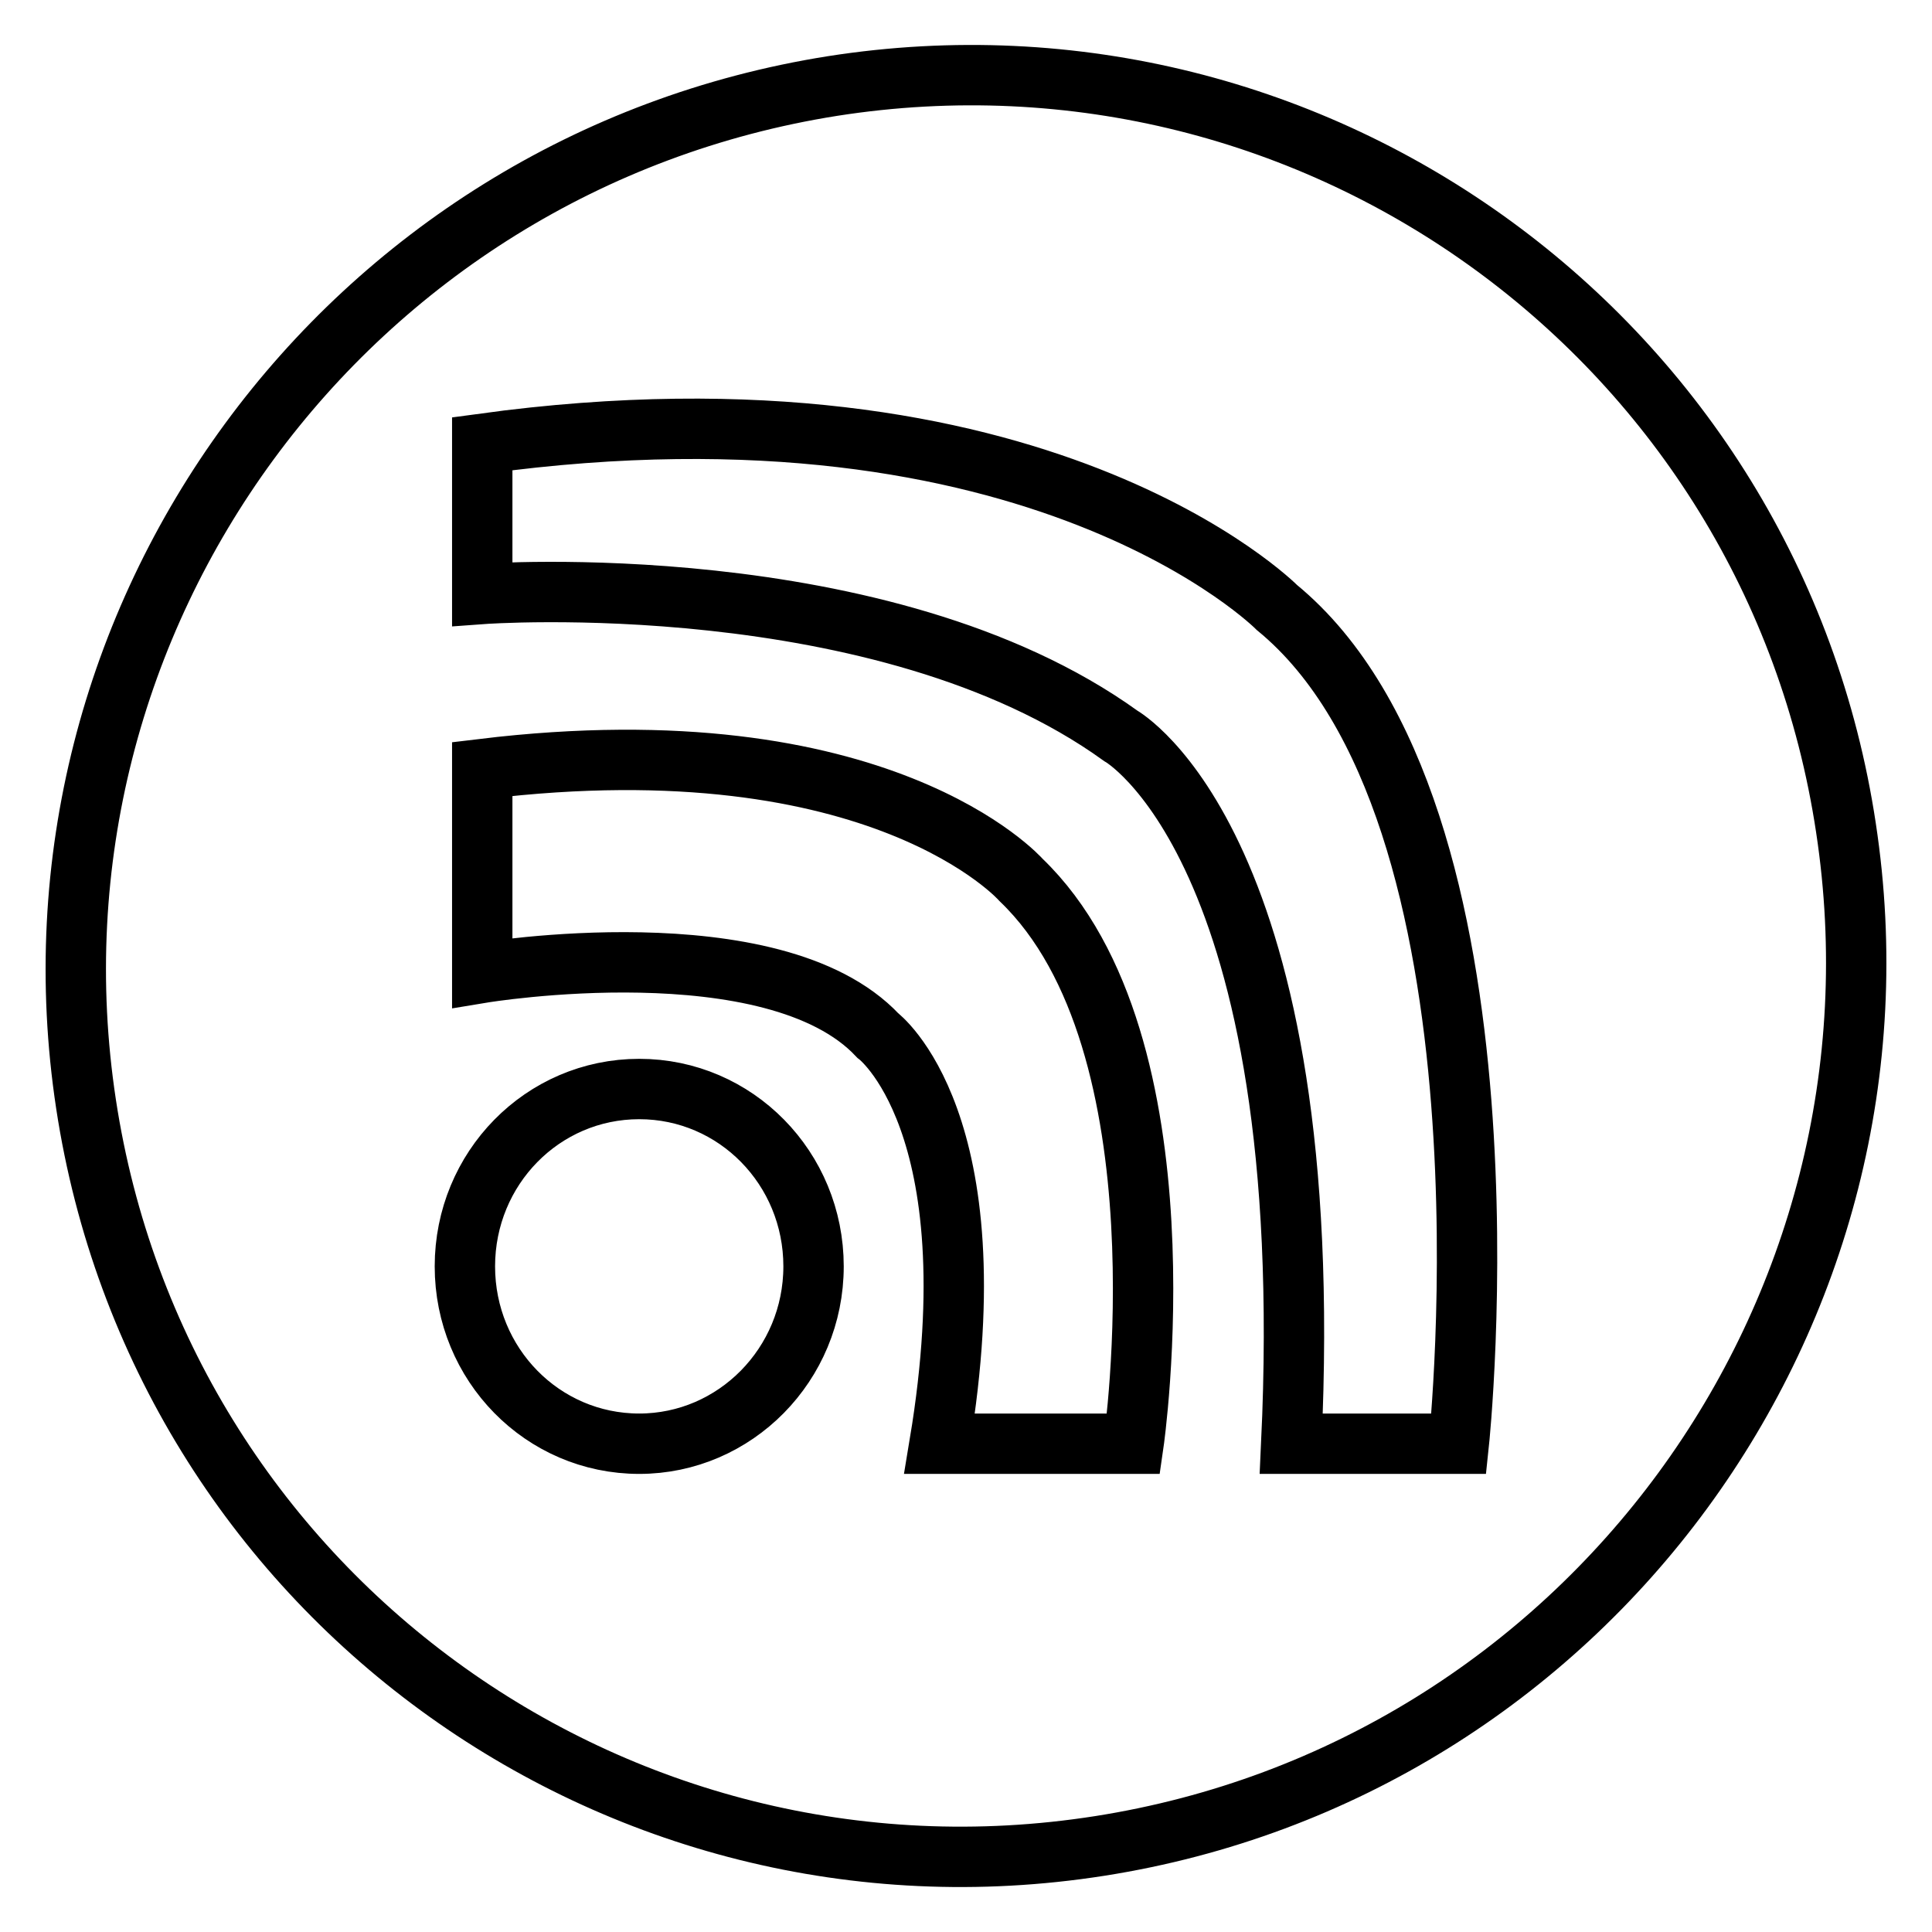
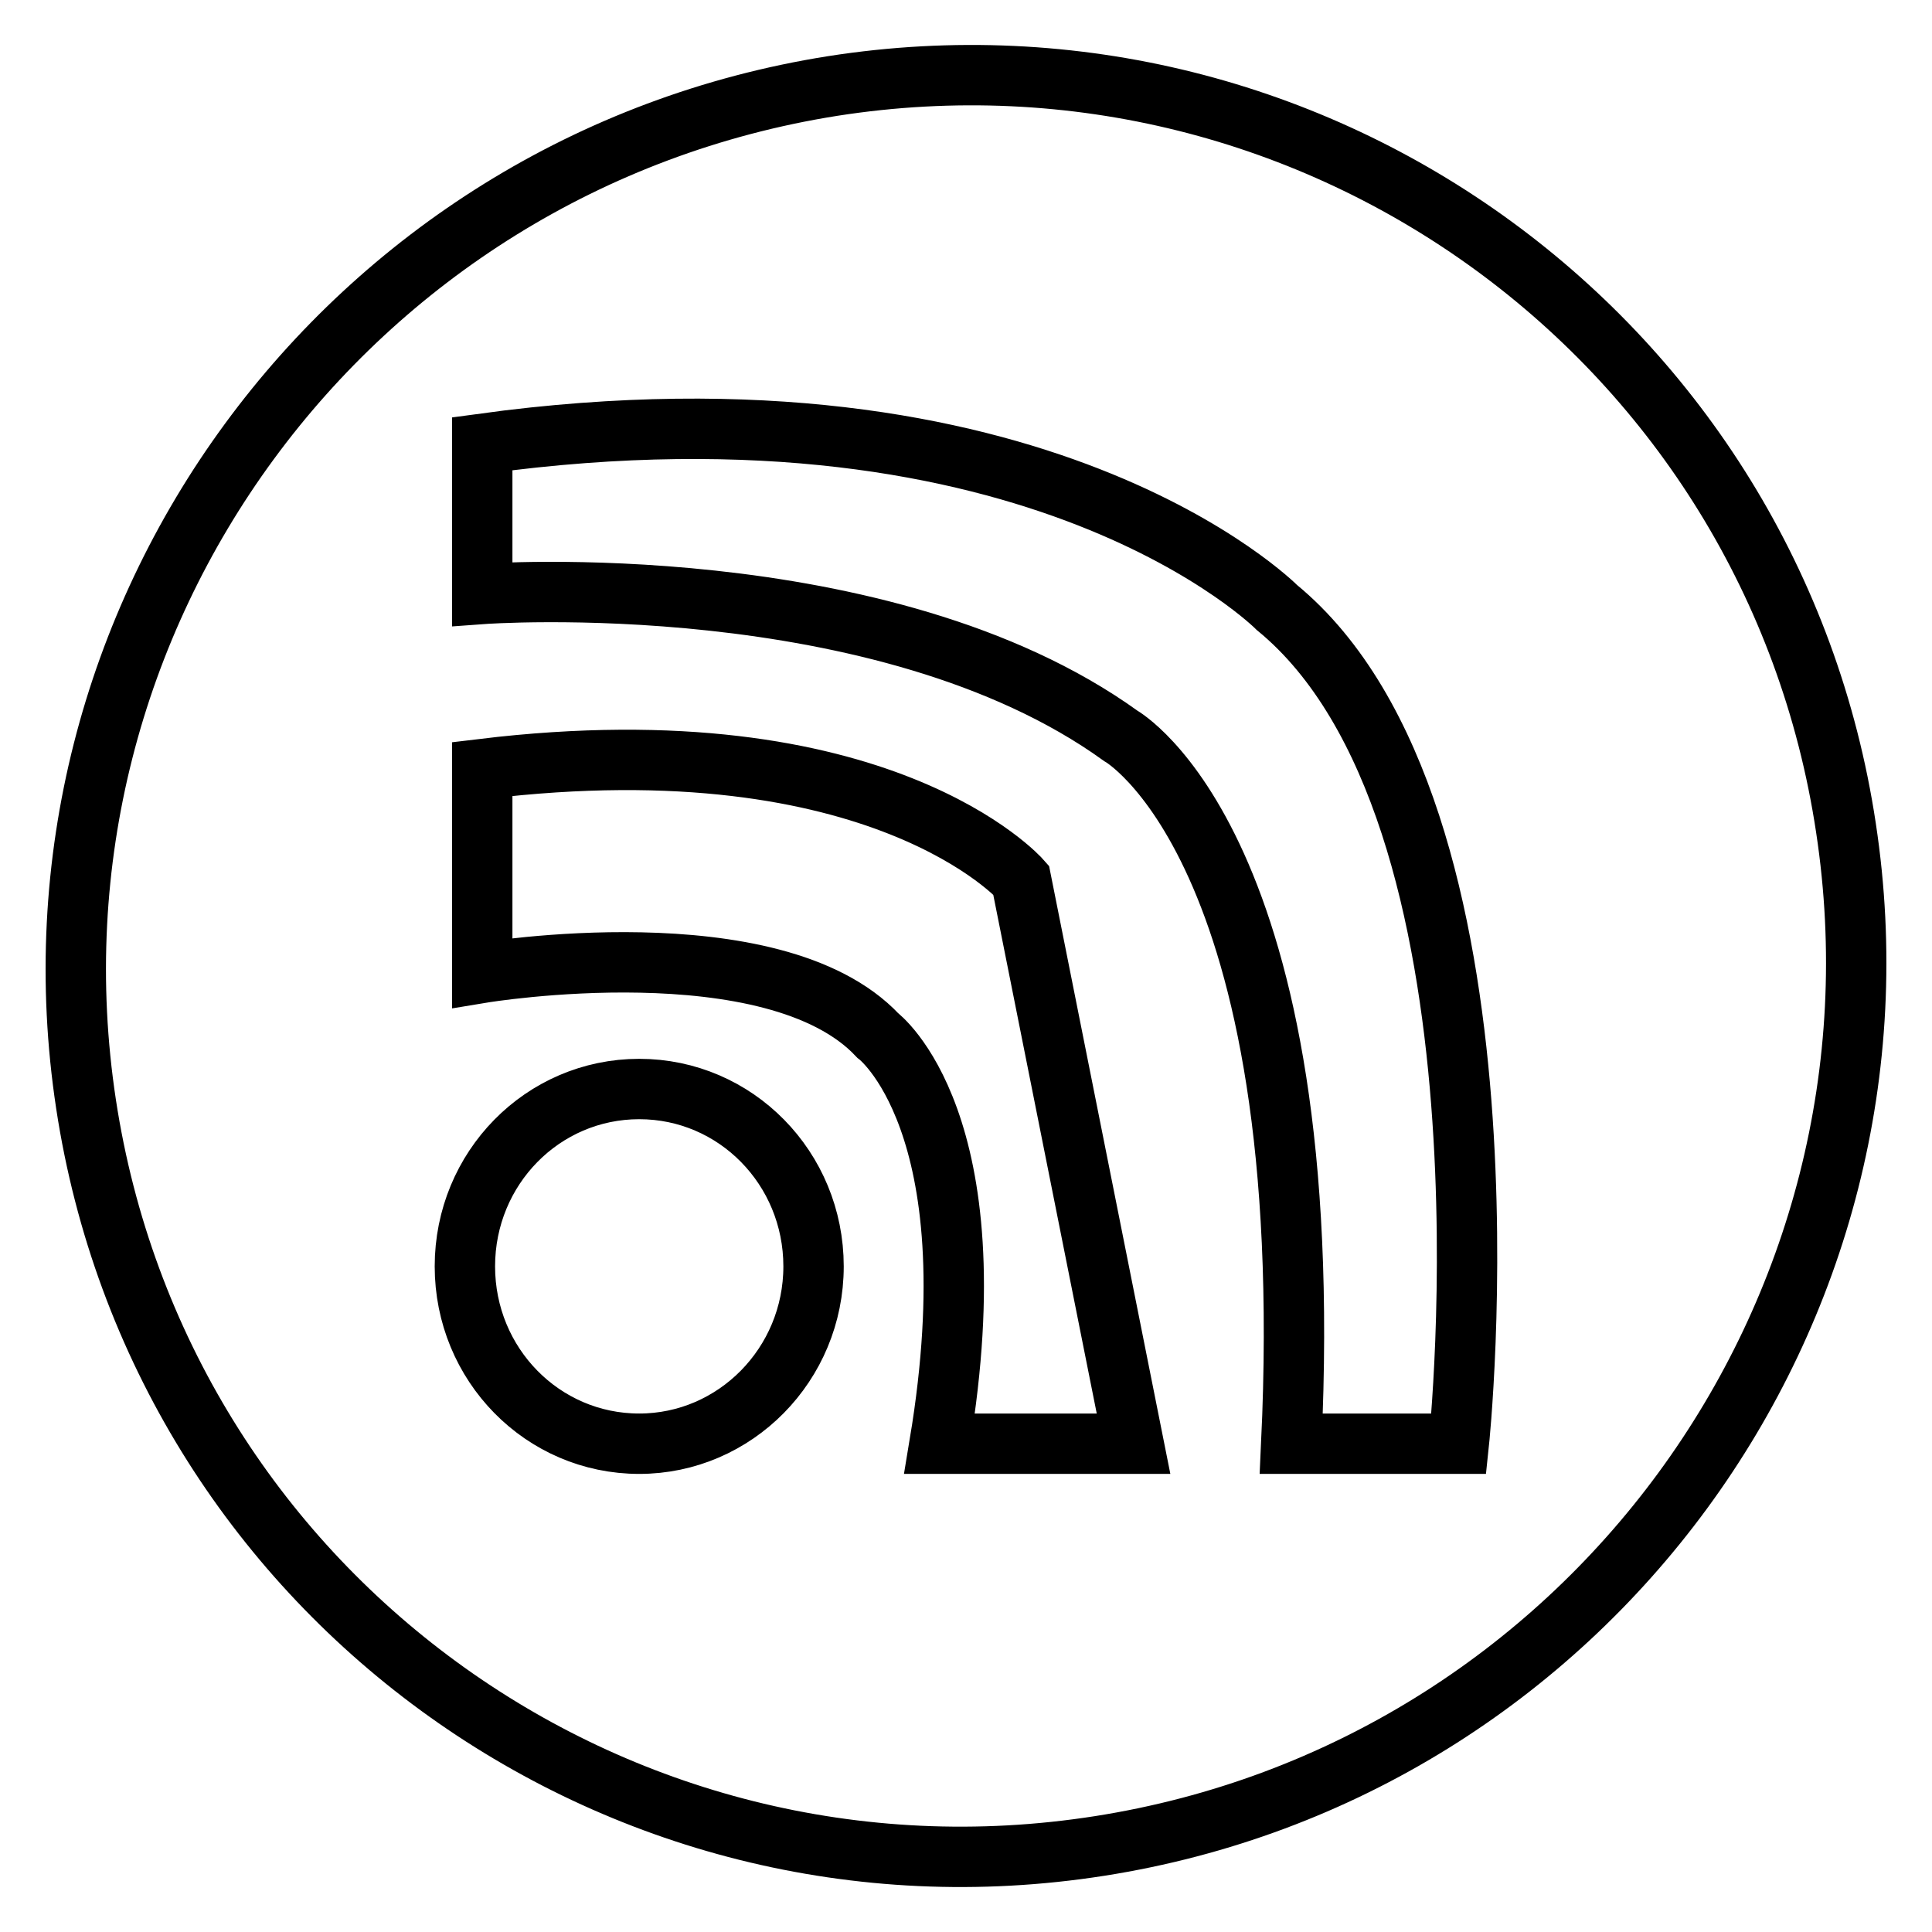
<svg xmlns="http://www.w3.org/2000/svg" version="1.1" x="0px" y="0px" viewBox="0 0 256 256" enable-background="new 0 0 256 256" xml:space="preserve">
  <g>
-     <path stroke-width="8" fill-opacity="0" stroke="#000000" d="M244.6,109.7c-9.7-64.4-69.9-108.4-134.3-98.3C45.9,21.6,1.6,81.9,11.4,146.3 c9.8,64.4,69.9,108.4,134.3,98.3C210.1,234.5,254.4,174.1,244.6,109.7L244.6,109.7z M84.7,191.3c-12.8,0-23.1-10.5-23.1-23.5 c0-13,10.3-23.5,23.1-23.5c12.8,0,23.1,10.5,23.1,23.5C107.8,180.8,97.4,191.3,84.7,191.3z M150.2,191.3h-25.7 c7.1-42.7-8.2-54.1-8.2-54.1c-13.8-14.7-52.4-8.3-52.4-8.3v-27c52.9-6.4,71.4,14.7,71.4,14.7C157.9,138.3,150.2,191.3,150.2,191.3z  M193.3,191.3h-22.2c3.7-79.1-22.6-93.8-22.6-93.8C117,74.8,63.9,78.7,63.9,78.7V58.8c73.8-10.1,105.3,21.7,105.3,21.7 C202.2,107.6,193.3,191.3,193.3,191.3z" />
+     <path stroke-width="8" fill-opacity="0" stroke="#000000" d="M244.6,109.7c-9.7-64.4-69.9-108.4-134.3-98.3C45.9,21.6,1.6,81.9,11.4,146.3 c9.8,64.4,69.9,108.4,134.3,98.3C210.1,234.5,254.4,174.1,244.6,109.7L244.6,109.7z M84.7,191.3c-12.8,0-23.1-10.5-23.1-23.5 c0-13,10.3-23.5,23.1-23.5c12.8,0,23.1,10.5,23.1,23.5C107.8,180.8,97.4,191.3,84.7,191.3z M150.2,191.3h-25.7 c7.1-42.7-8.2-54.1-8.2-54.1c-13.8-14.7-52.4-8.3-52.4-8.3v-27c52.9-6.4,71.4,14.7,71.4,14.7z  M193.3,191.3h-22.2c3.7-79.1-22.6-93.8-22.6-93.8C117,74.8,63.9,78.7,63.9,78.7V58.8c73.8-10.1,105.3,21.7,105.3,21.7 C202.2,107.6,193.3,191.3,193.3,191.3z" />
  </g>
</svg>